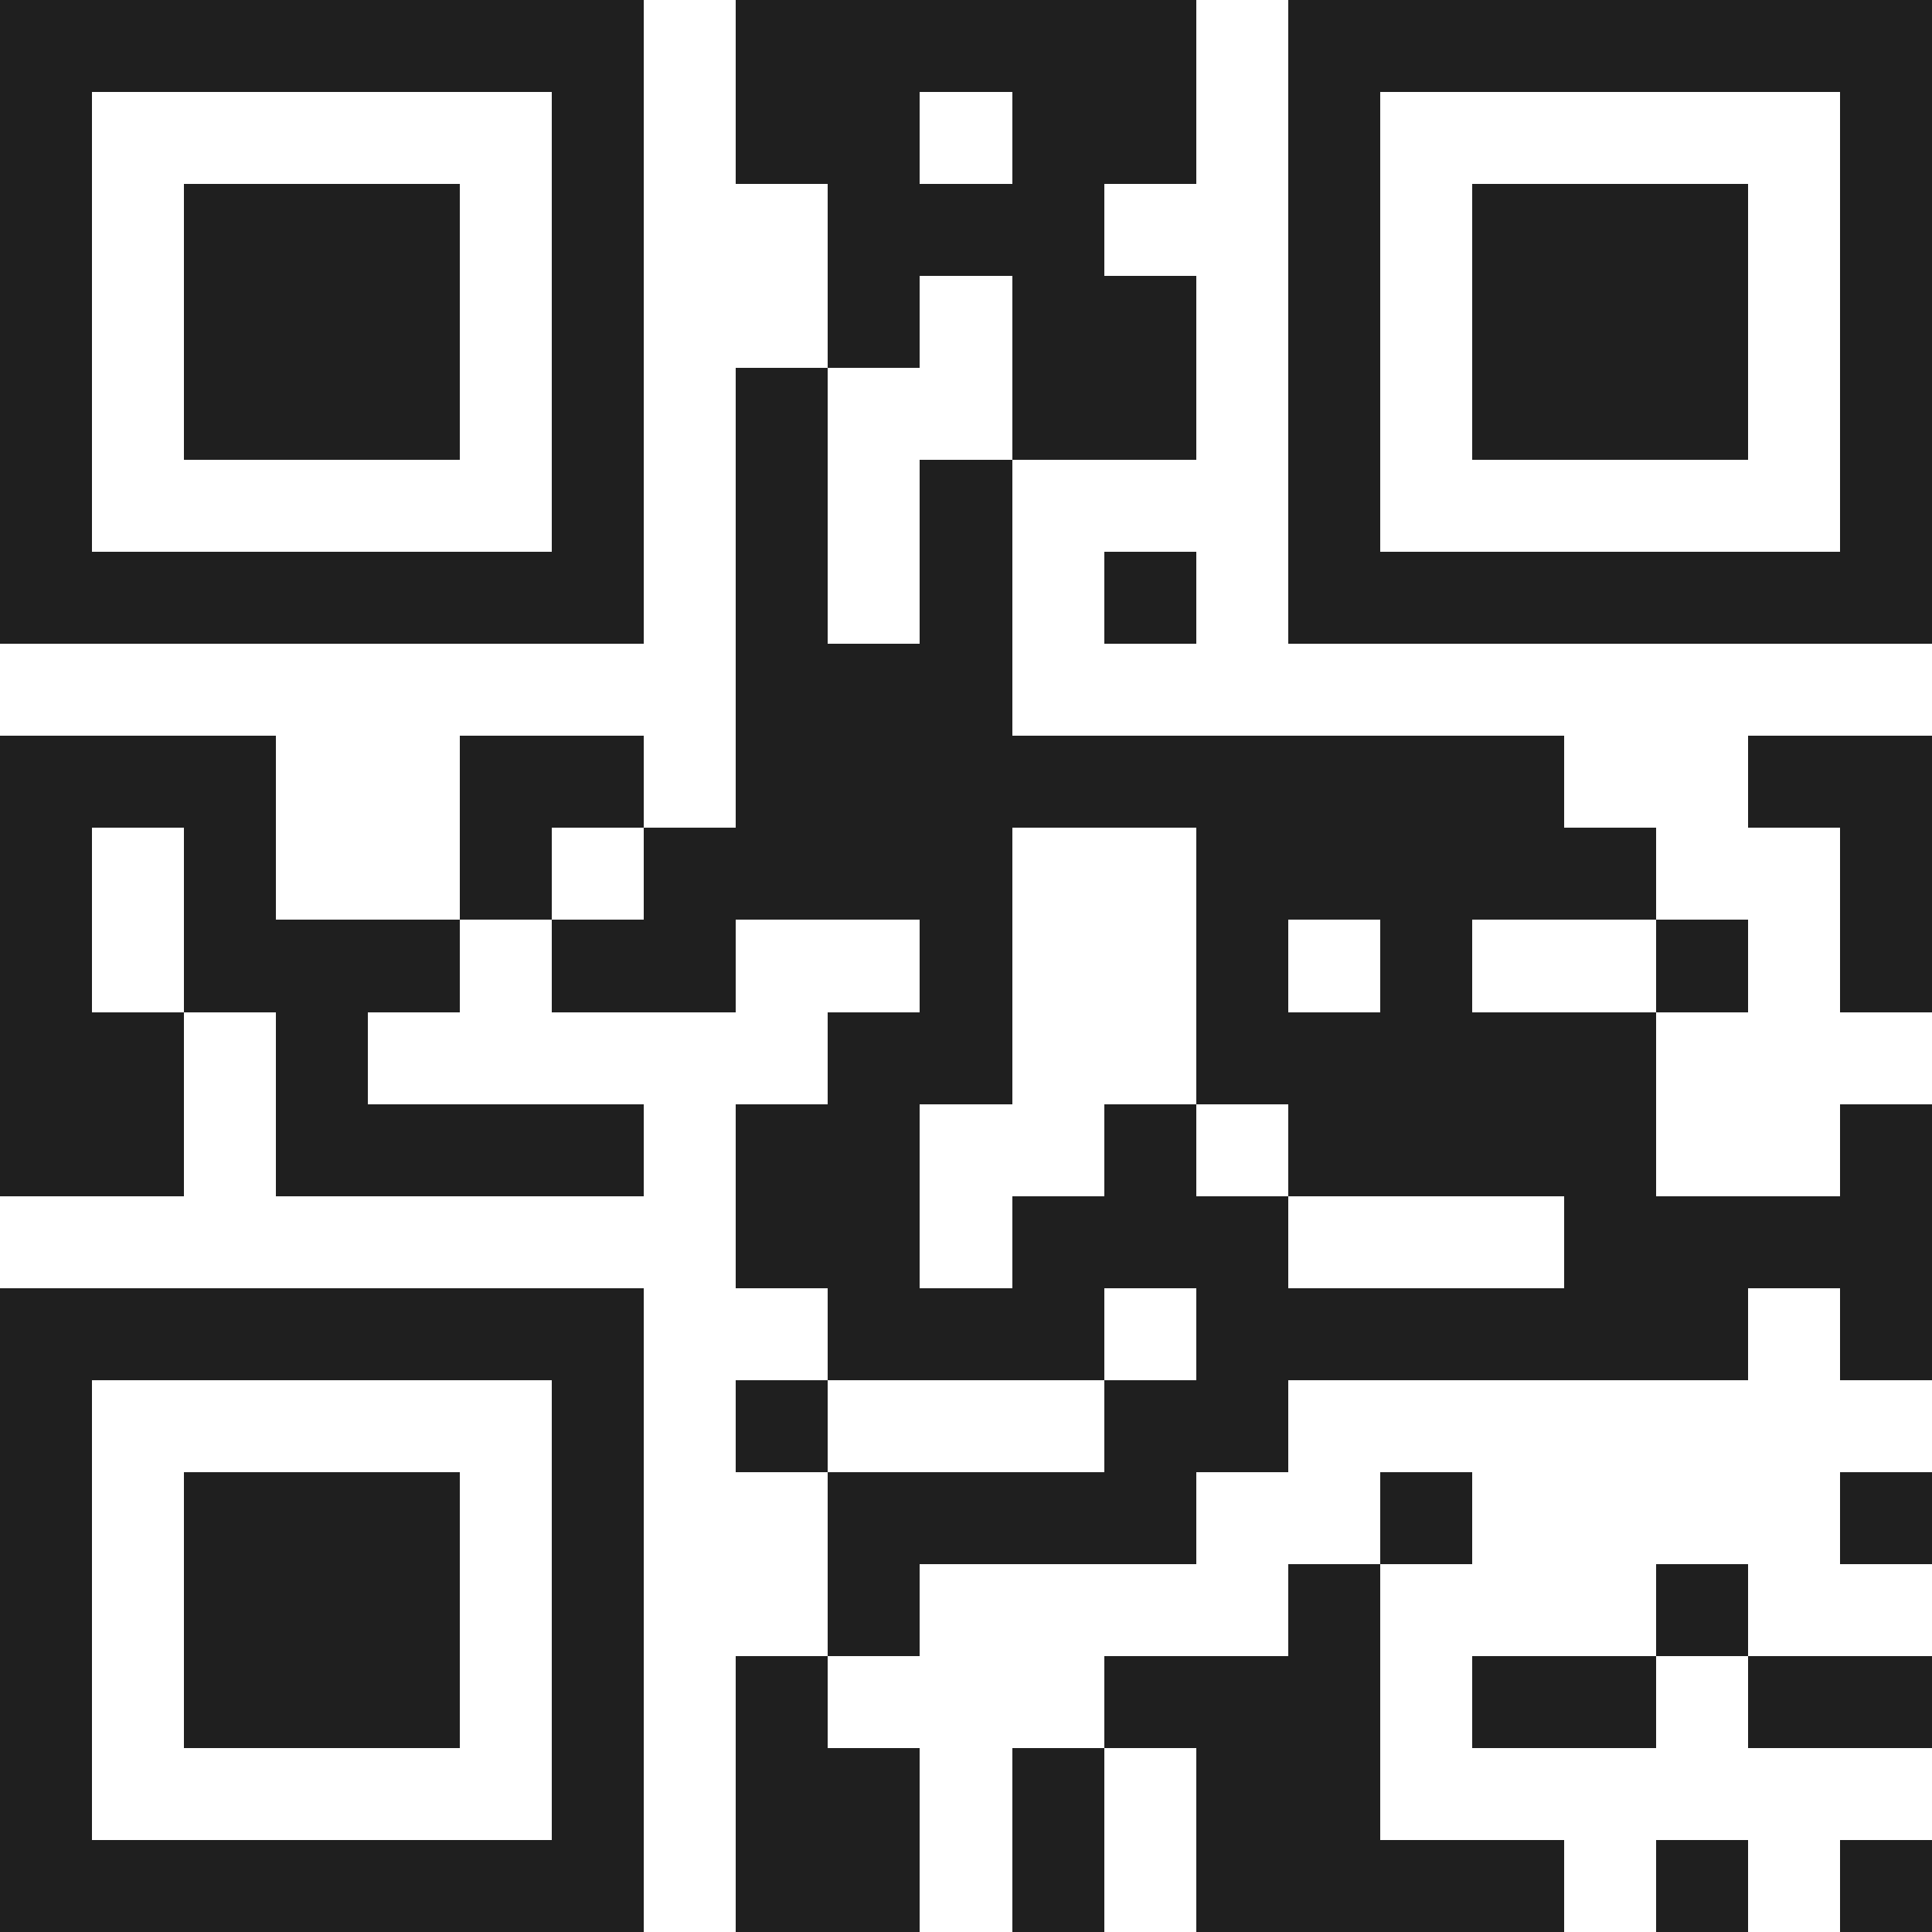
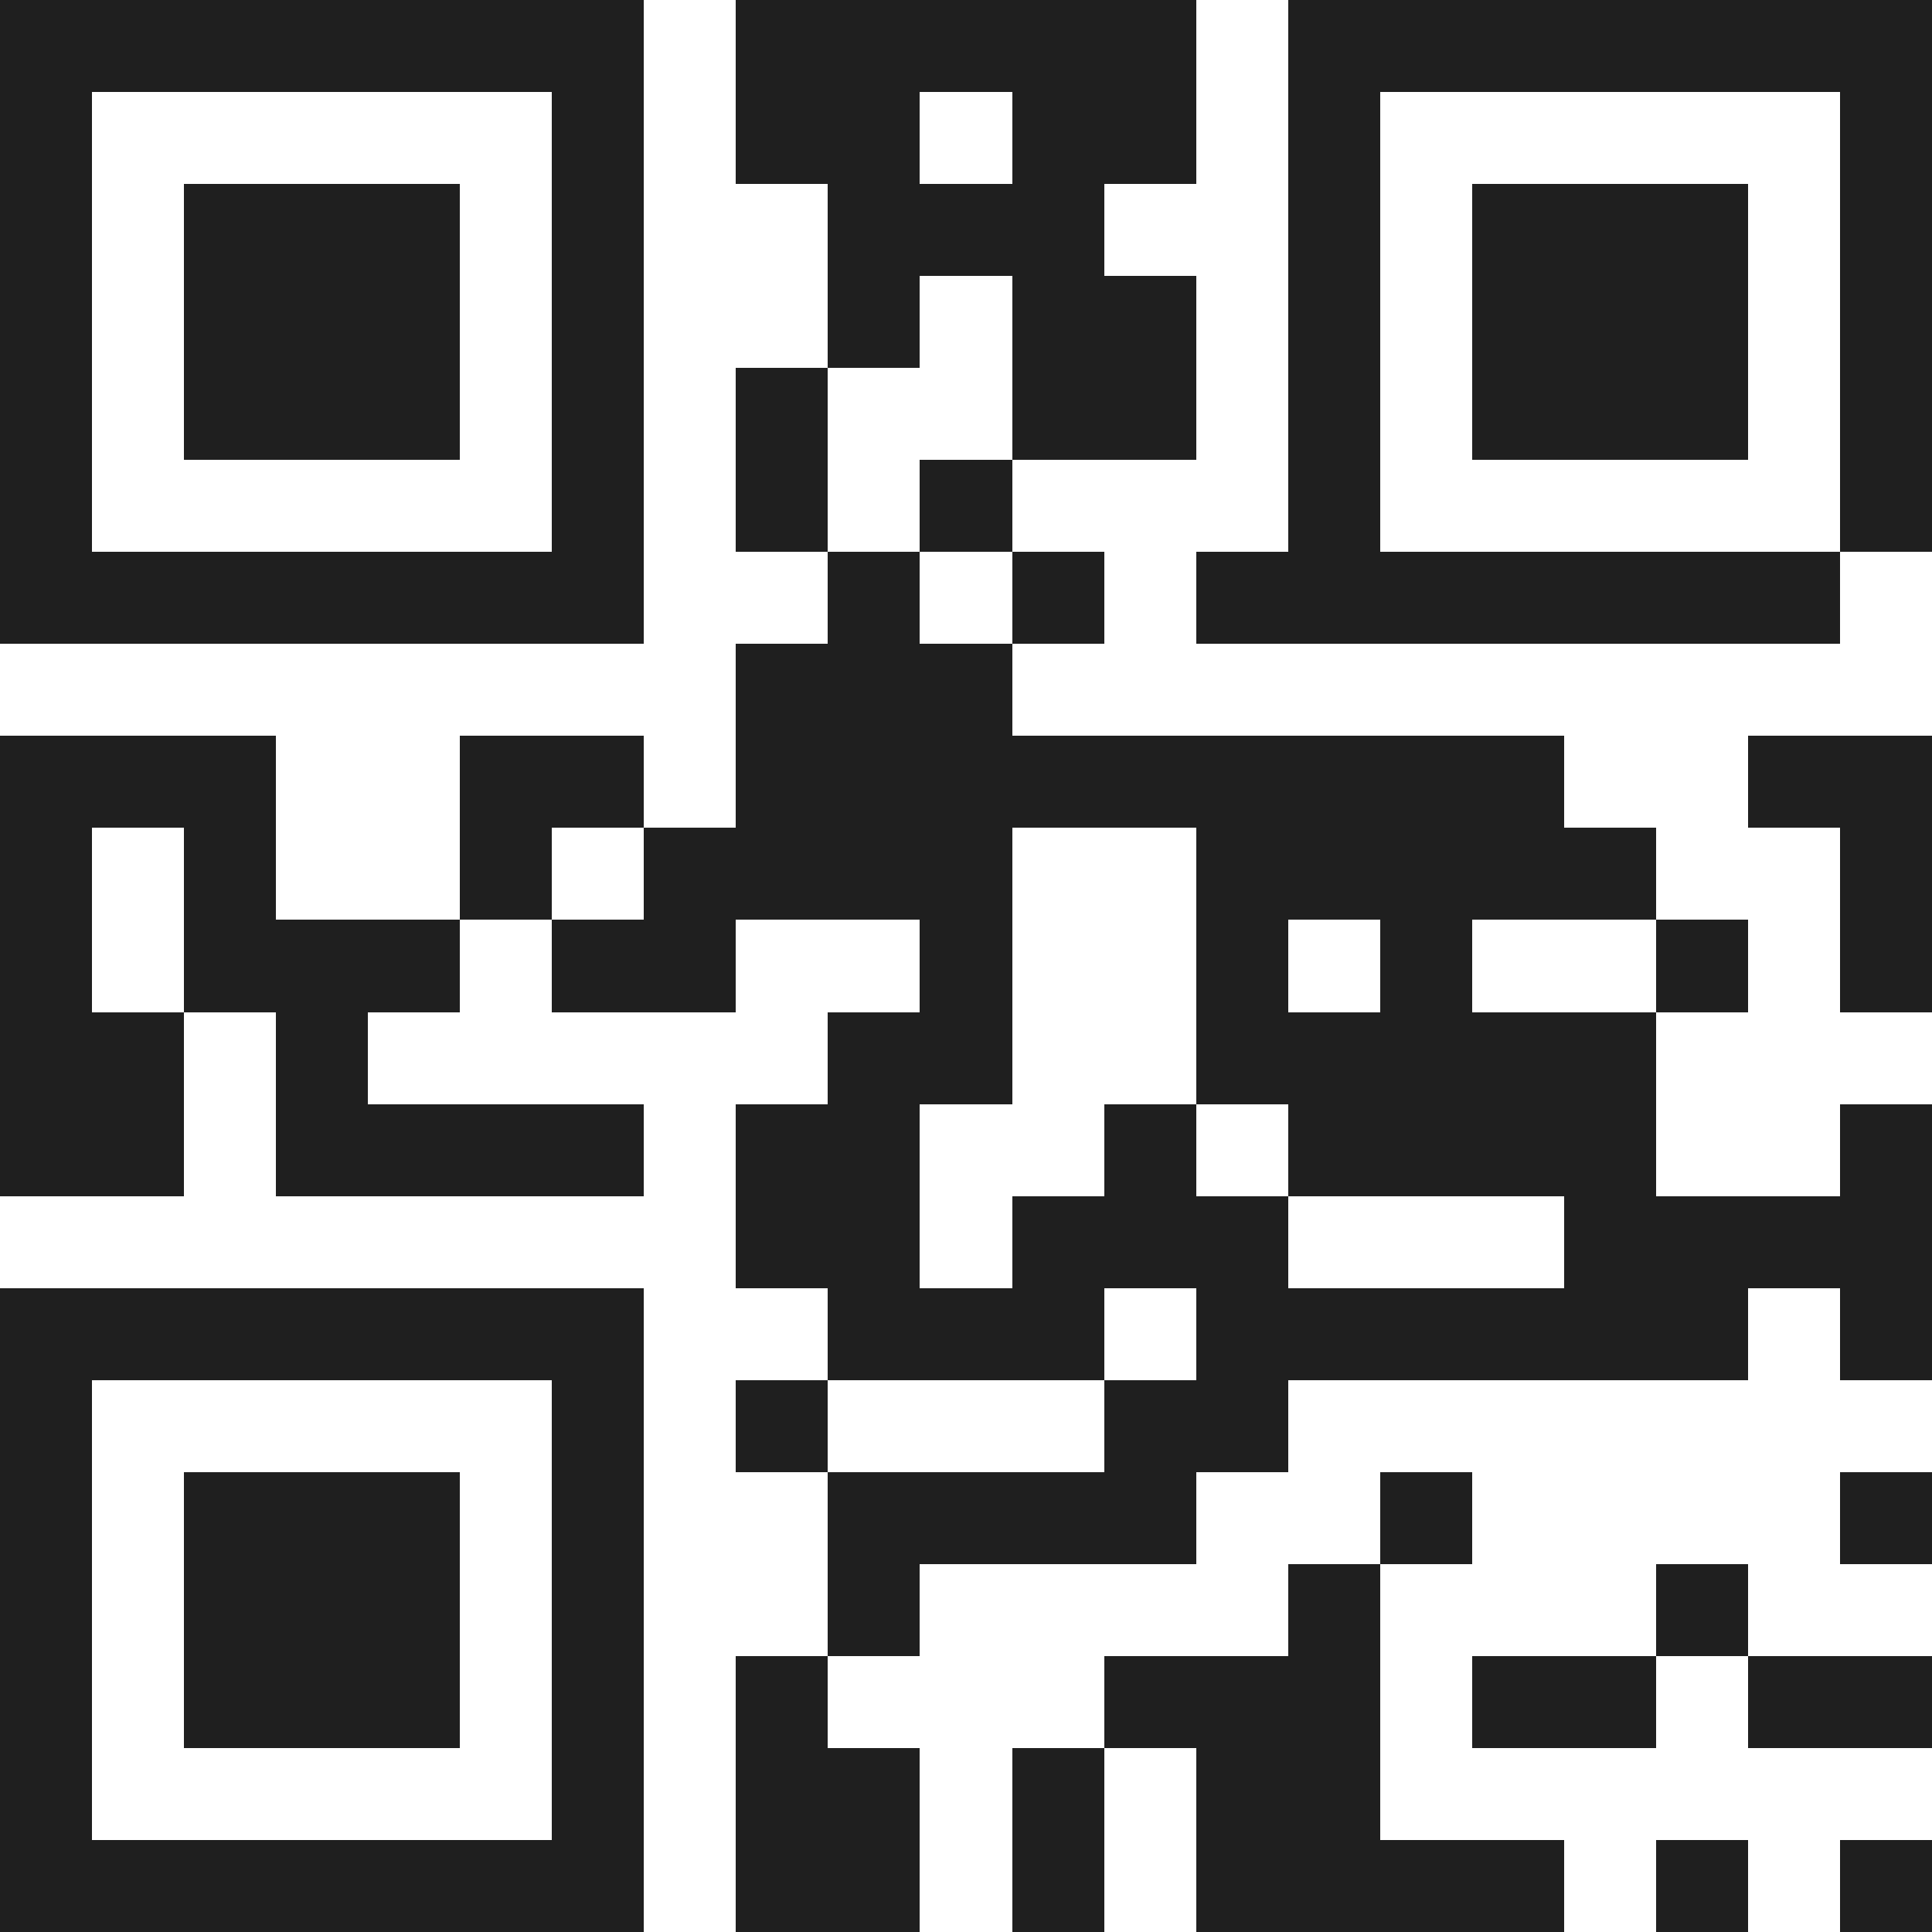
<svg xmlns="http://www.w3.org/2000/svg" viewBox="0 0 21 21" shape-rendering="crispEdges">
-   <path fill="#ffffff" d="M0 0h21v21H0z" />
-   <path stroke="#1f1f1f" d="M0 0.5h7m1 0h5m1 0h7M0 1.5h1m5 0h1m1 0h2m1 0h2m1 0h1m5 0h1M0 2.5h1m1 0h3m1 0h1m2 0h3m2 0h1m1 0h3m1 0h1M0 3.5h1m1 0h3m1 0h1m2 0h1m1 0h2m1 0h1m1 0h3m1 0h1M0 4.5h1m1 0h3m1 0h1m1 0h1m2 0h2m1 0h1m1 0h3m1 0h1M0 5.5h1m5 0h1m1 0h1m1 0h1m3 0h1m5 0h1M0 6.5h7m1 0h1m1 0h1m1 0h1m1 0h7M8 7.5h3M0 8.5h3m2 0h2m1 0h9m2 0h2M0 9.5h1m1 0h1m2 0h1m1 0h4m2 0h5m2 0h1M0 10.5h1m1 0h3m1 0h2m2 0h1m2 0h1m1 0h1m2 0h1m1 0h1M0 11.5h2m1 0h1m5 0h2m2 0h5M0 12.5h2m1 0h4m1 0h2m2 0h1m1 0h4m2 0h1M8 13.5h2m1 0h3m3 0h4M0 14.5h7m2 0h3m1 0h6m1 0h1M0 15.5h1m5 0h1m1 0h1m3 0h2M0 16.5h1m1 0h3m1 0h1m2 0h4m2 0h1m4 0h1M0 17.5h1m1 0h3m1 0h1m2 0h1m4 0h1m3 0h1M0 18.5h1m1 0h3m1 0h1m1 0h1m3 0h3m1 0h2m1 0h2M0 19.5h1m5 0h1m1 0h2m1 0h1m1 0h2M0 20.5h7m1 0h2m1 0h1m1 0h4m1 0h1m1 0h1" />
+   <path stroke="#1f1f1f" d="M0 0.5h7m1 0h5m1 0h7M0 1.5h1m5 0h1m1 0h2m1 0h2m1 0h1m5 0h1M0 2.5h1m1 0h3m1 0h1m2 0h3m2 0h1m1 0h3m1 0h1M0 3.5h1m1 0h3m1 0h1m2 0h1m1 0h2m1 0h1m1 0h3m1 0h1M0 4.5h1m1 0h3m1 0h1m1 0h1m2 0h2m1 0h1m1 0h3m1 0h1M0 5.5h1m5 0h1m1 0h1m1 0h1m3 0h1m5 0h1M0 6.5h7m1 0m1 0h1m1 0h1m1 0h7M8 7.5h3M0 8.5h3m2 0h2m1 0h9m2 0h2M0 9.5h1m1 0h1m2 0h1m1 0h4m2 0h5m2 0h1M0 10.5h1m1 0h3m1 0h2m2 0h1m2 0h1m1 0h1m2 0h1m1 0h1M0 11.5h2m1 0h1m5 0h2m2 0h5M0 12.5h2m1 0h4m1 0h2m2 0h1m1 0h4m2 0h1M8 13.5h2m1 0h3m3 0h4M0 14.5h7m2 0h3m1 0h6m1 0h1M0 15.5h1m5 0h1m1 0h1m3 0h2M0 16.5h1m1 0h3m1 0h1m2 0h4m2 0h1m4 0h1M0 17.5h1m1 0h3m1 0h1m2 0h1m4 0h1m3 0h1M0 18.5h1m1 0h3m1 0h1m1 0h1m3 0h3m1 0h2m1 0h2M0 19.5h1m5 0h1m1 0h2m1 0h1m1 0h2M0 20.5h7m1 0h2m1 0h1m1 0h4m1 0h1m1 0h1" />
</svg>